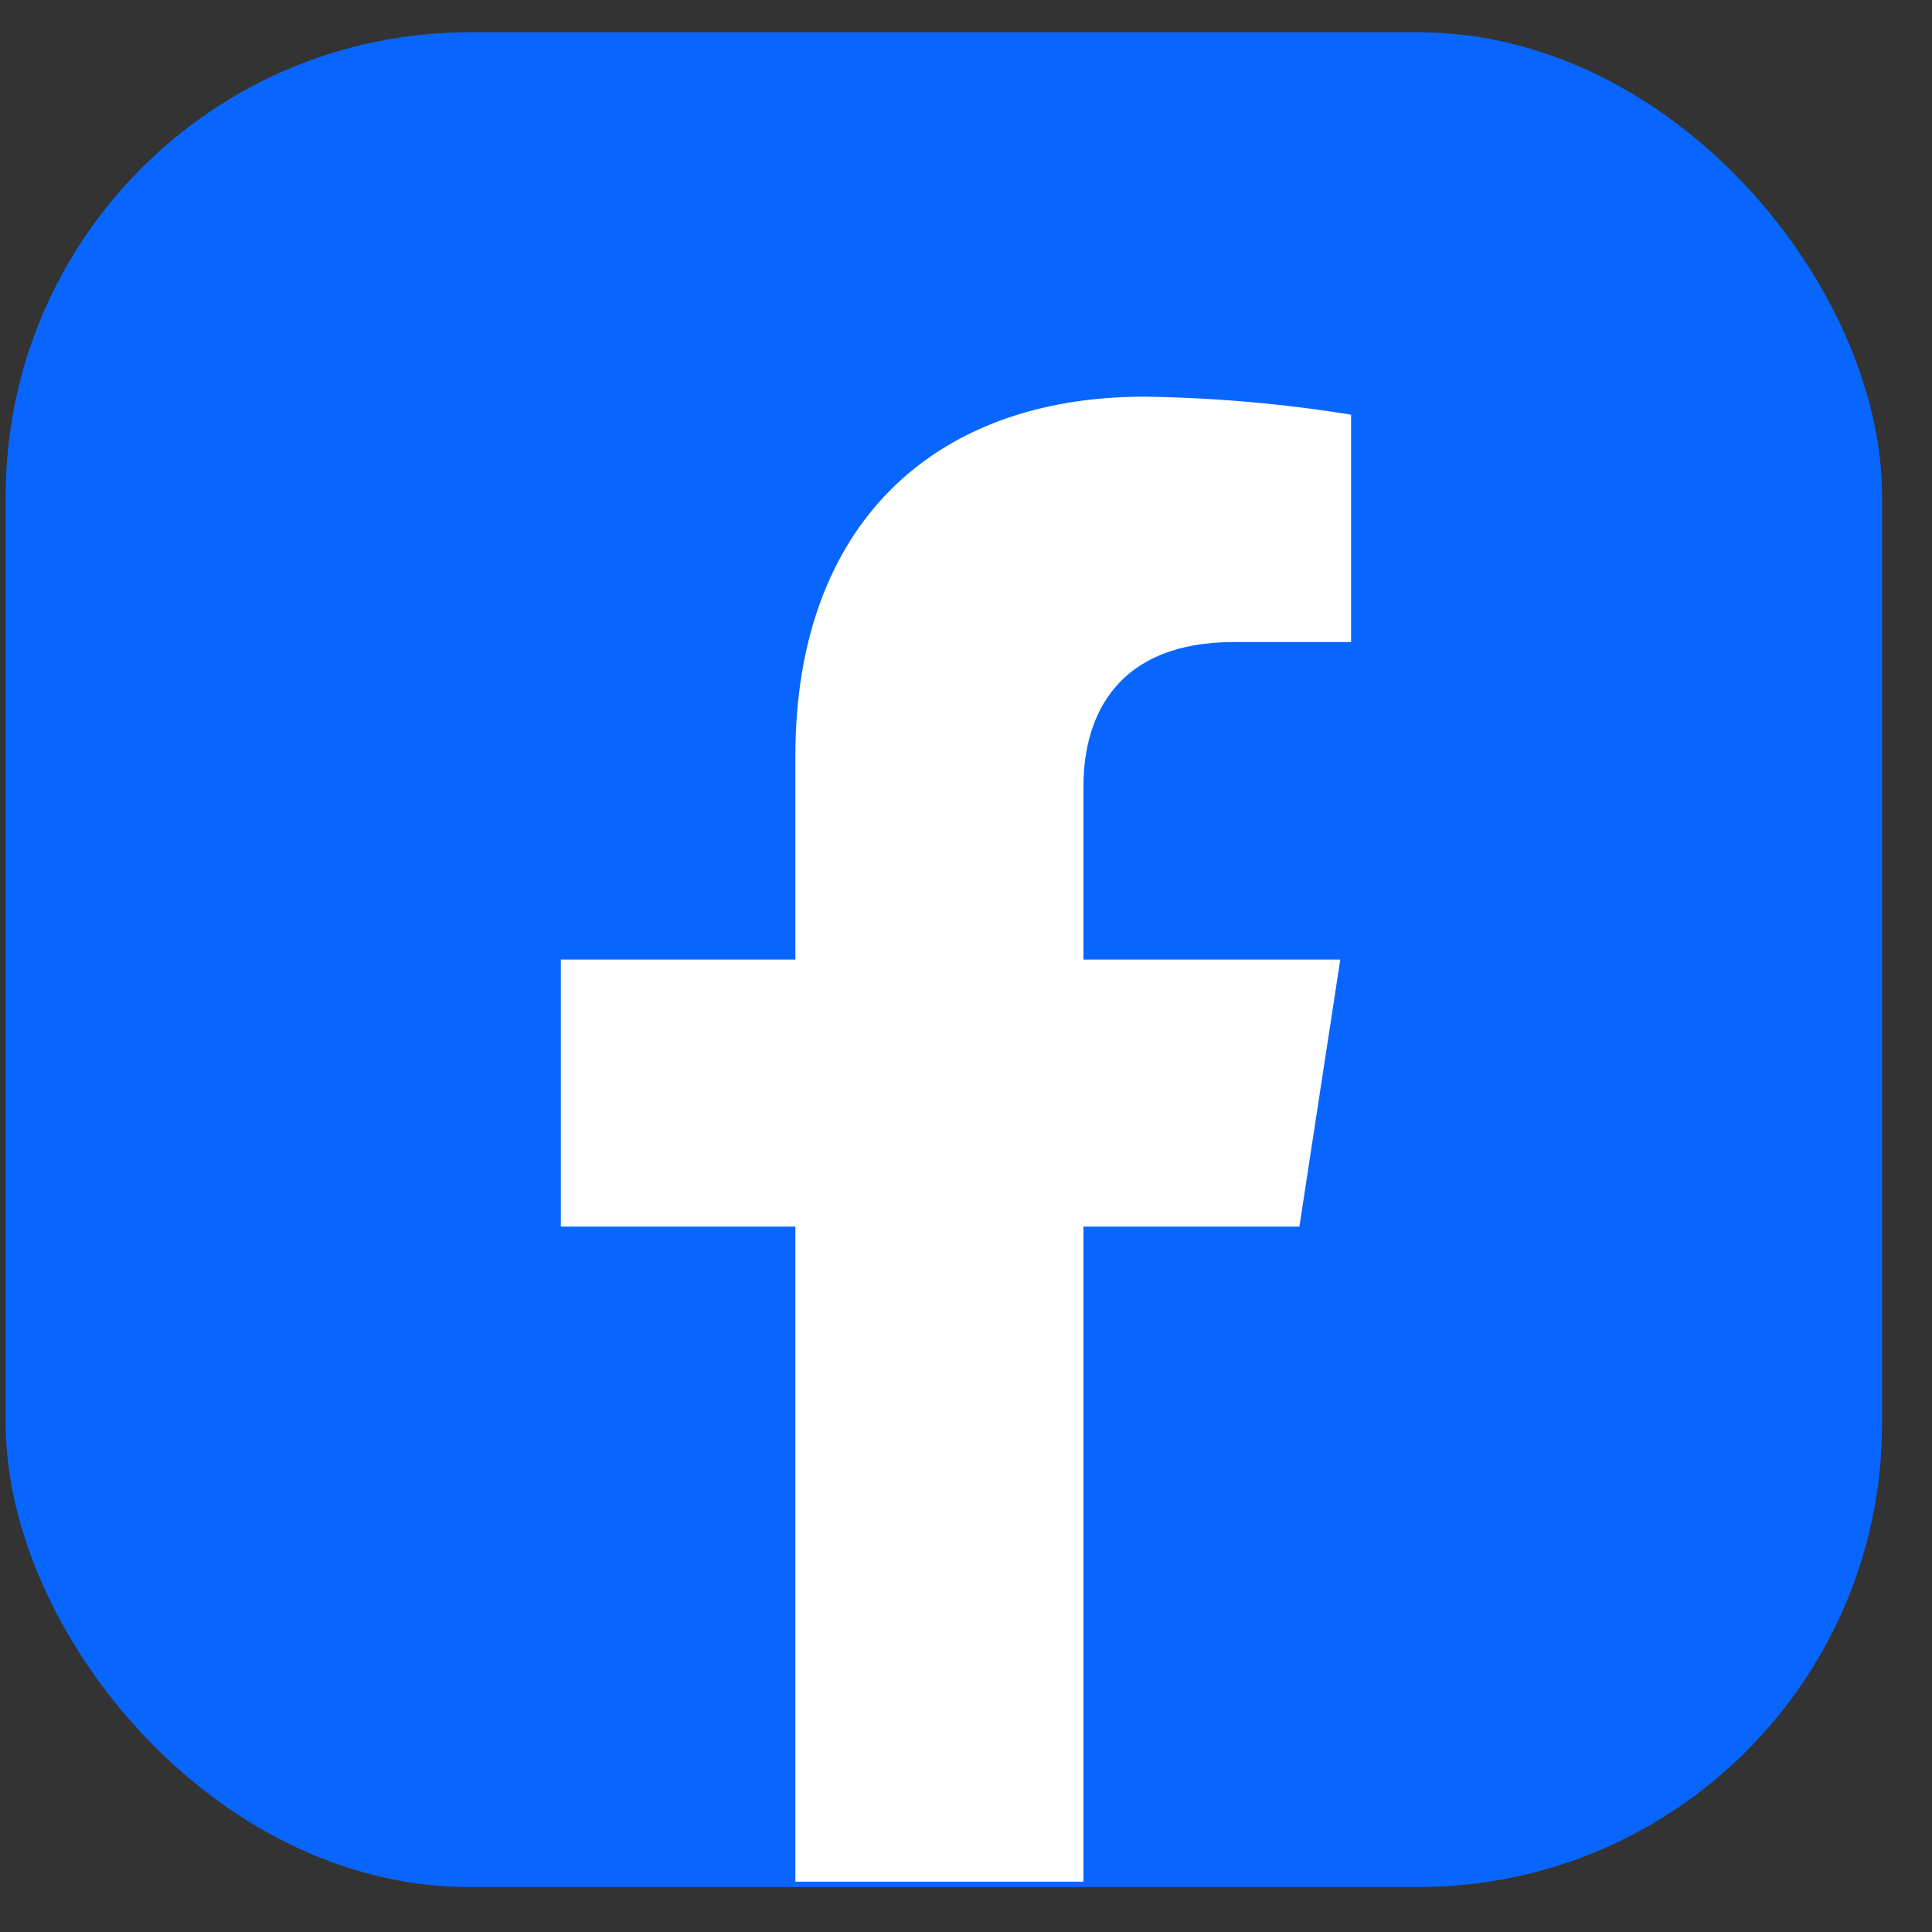
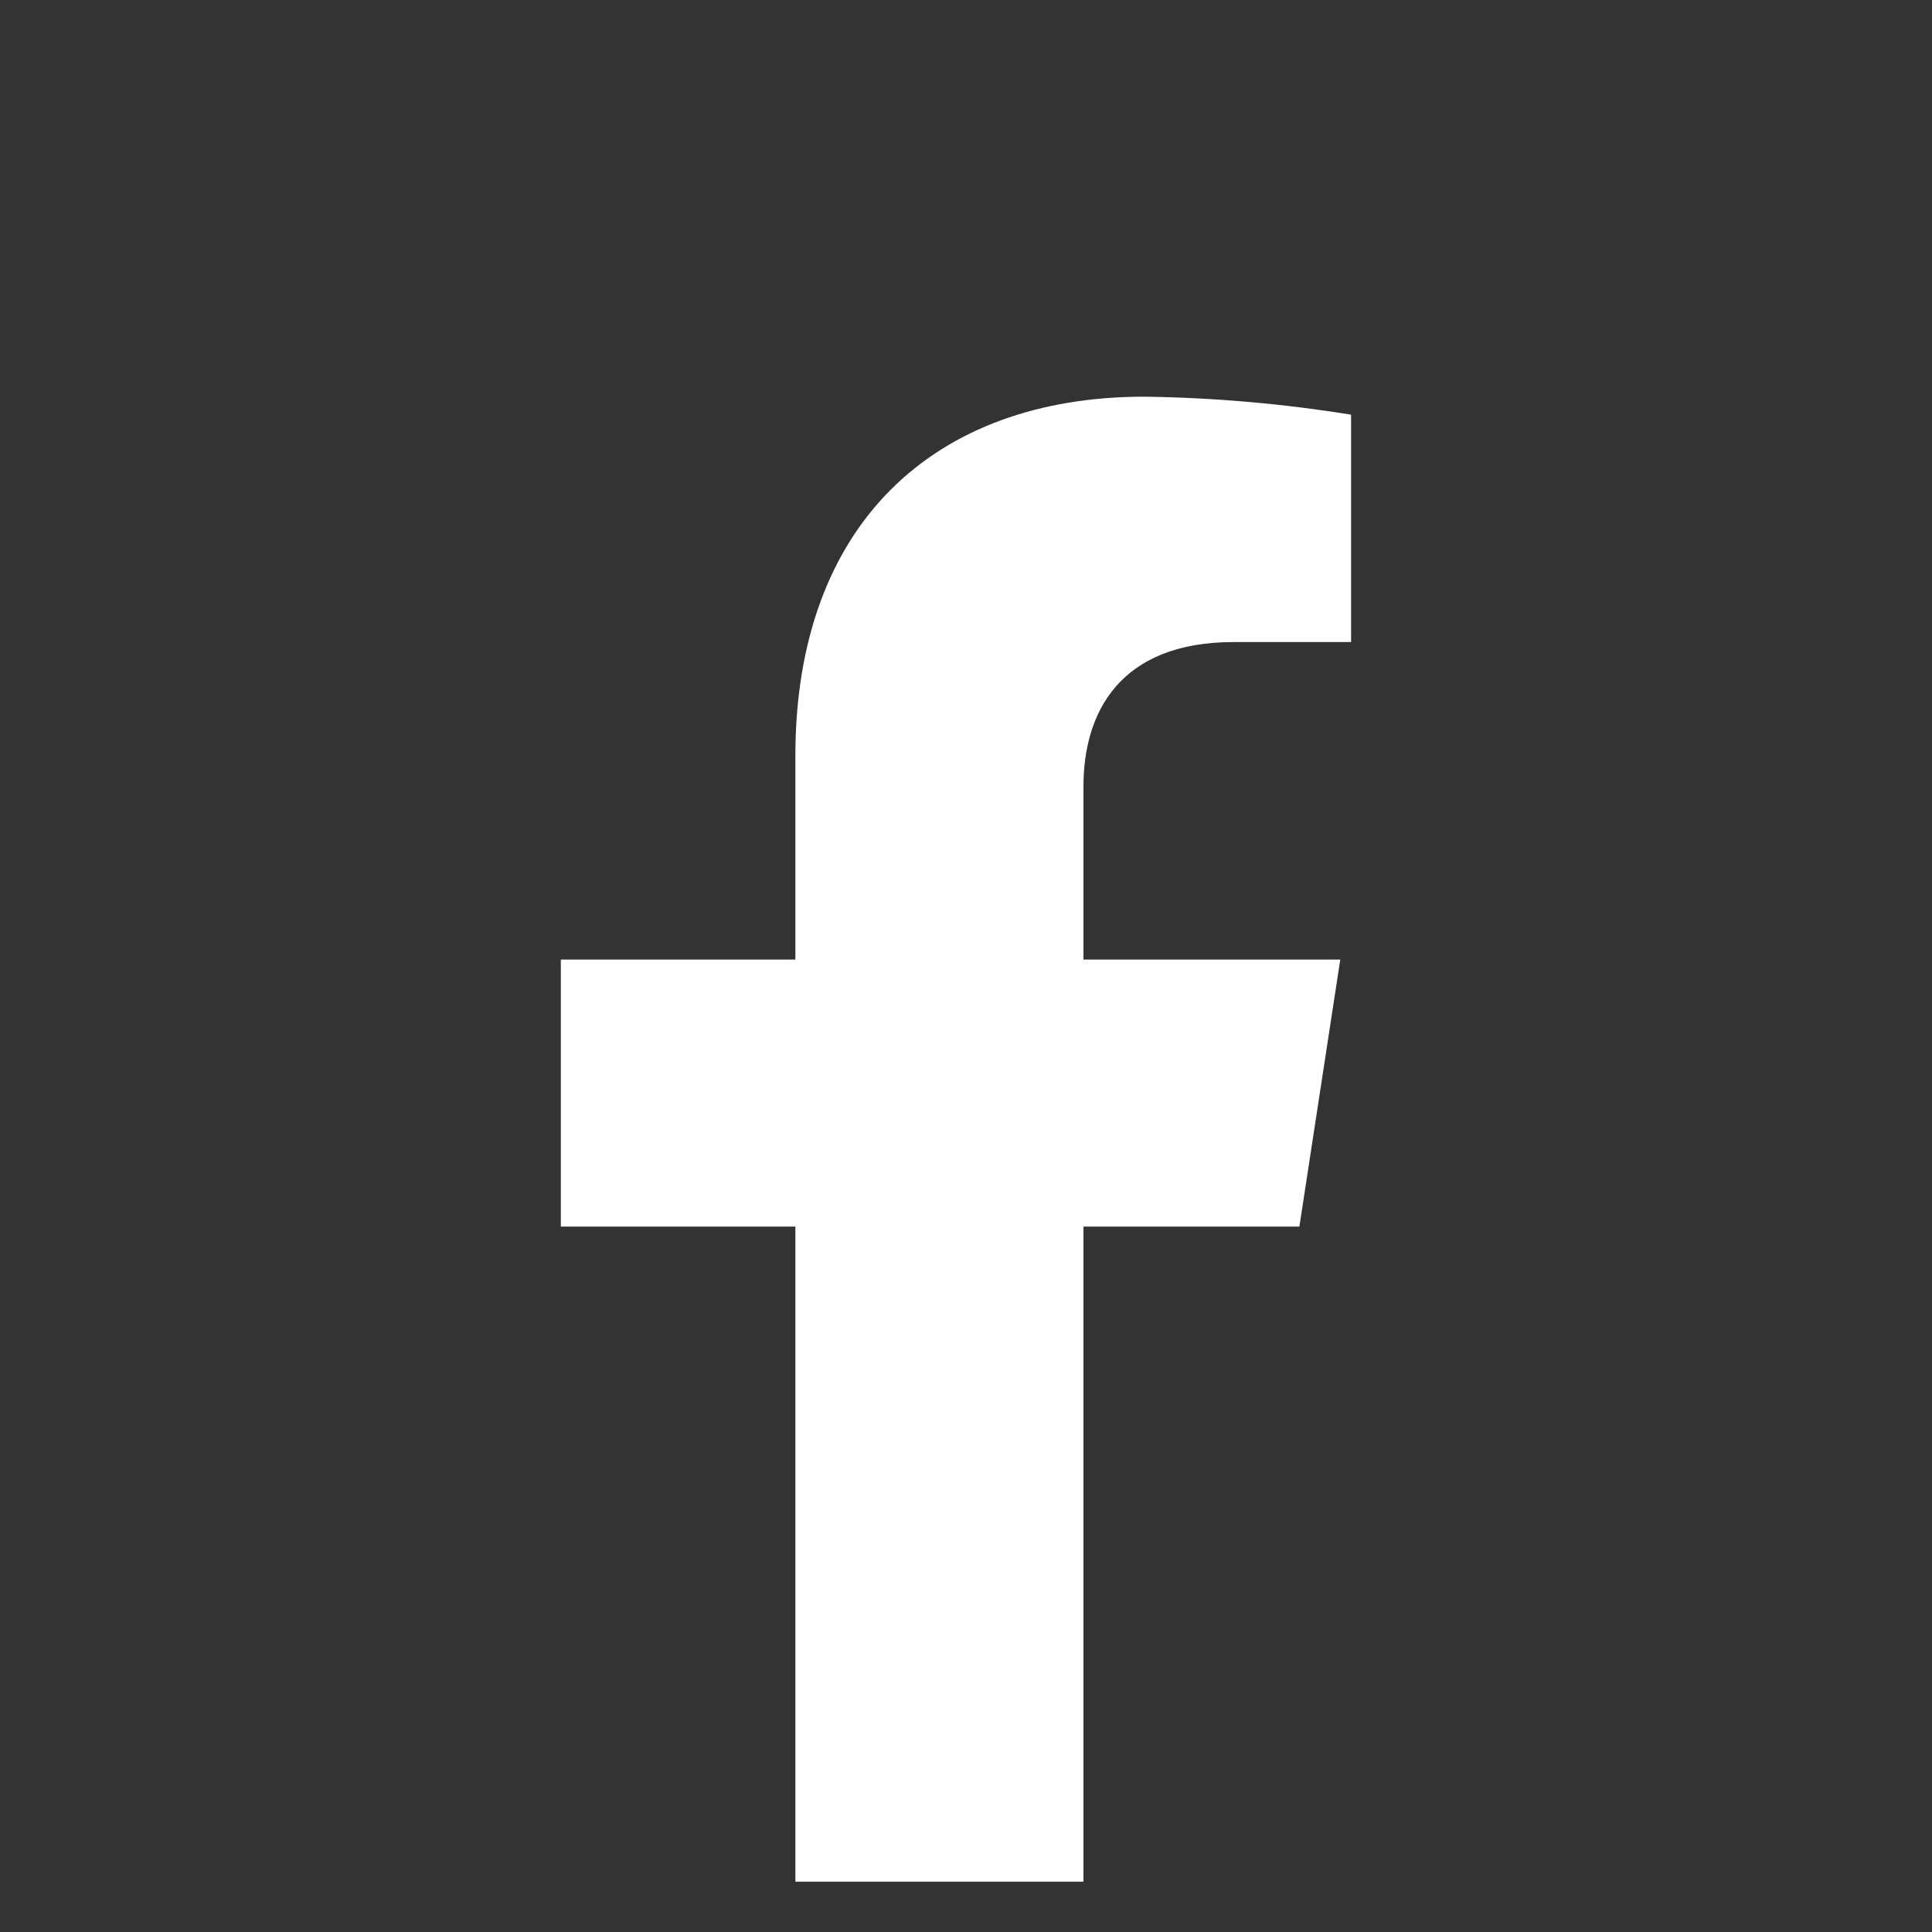
<svg xmlns="http://www.w3.org/2000/svg" width="25" height="25" viewBox="0 0 25 25" fill="none">
  <rect x="0" y="0" width="25" height="25" fill="#333333" stroke="none" />
  <g clip-path="url(#clip0_2093_1422)">
-     <rect x="0.074" y="0.418" width="24.28" height="24" rx="6" fill="#0866FF" />
    <path d="M16.814 15.872L17.343 12.417H14.02V10.174C14.02 9.228 14.483 8.308 15.966 8.308H17.483V5.366C16.598 5.223 15.704 5.145 14.808 5.133C12.084 5.133 10.292 6.787 10.292 9.783V12.417H7.257V15.872H10.292V24.349H14.02V15.872H16.814Z" fill="white" />
  </g>
  <defs>
    <clipPath id="clip0_2093_1422">
      <rect x="0.074" y="0.418" width="24.28" height="24" rx="6" fill="white" />
    </clipPath>
  </defs>
</svg>